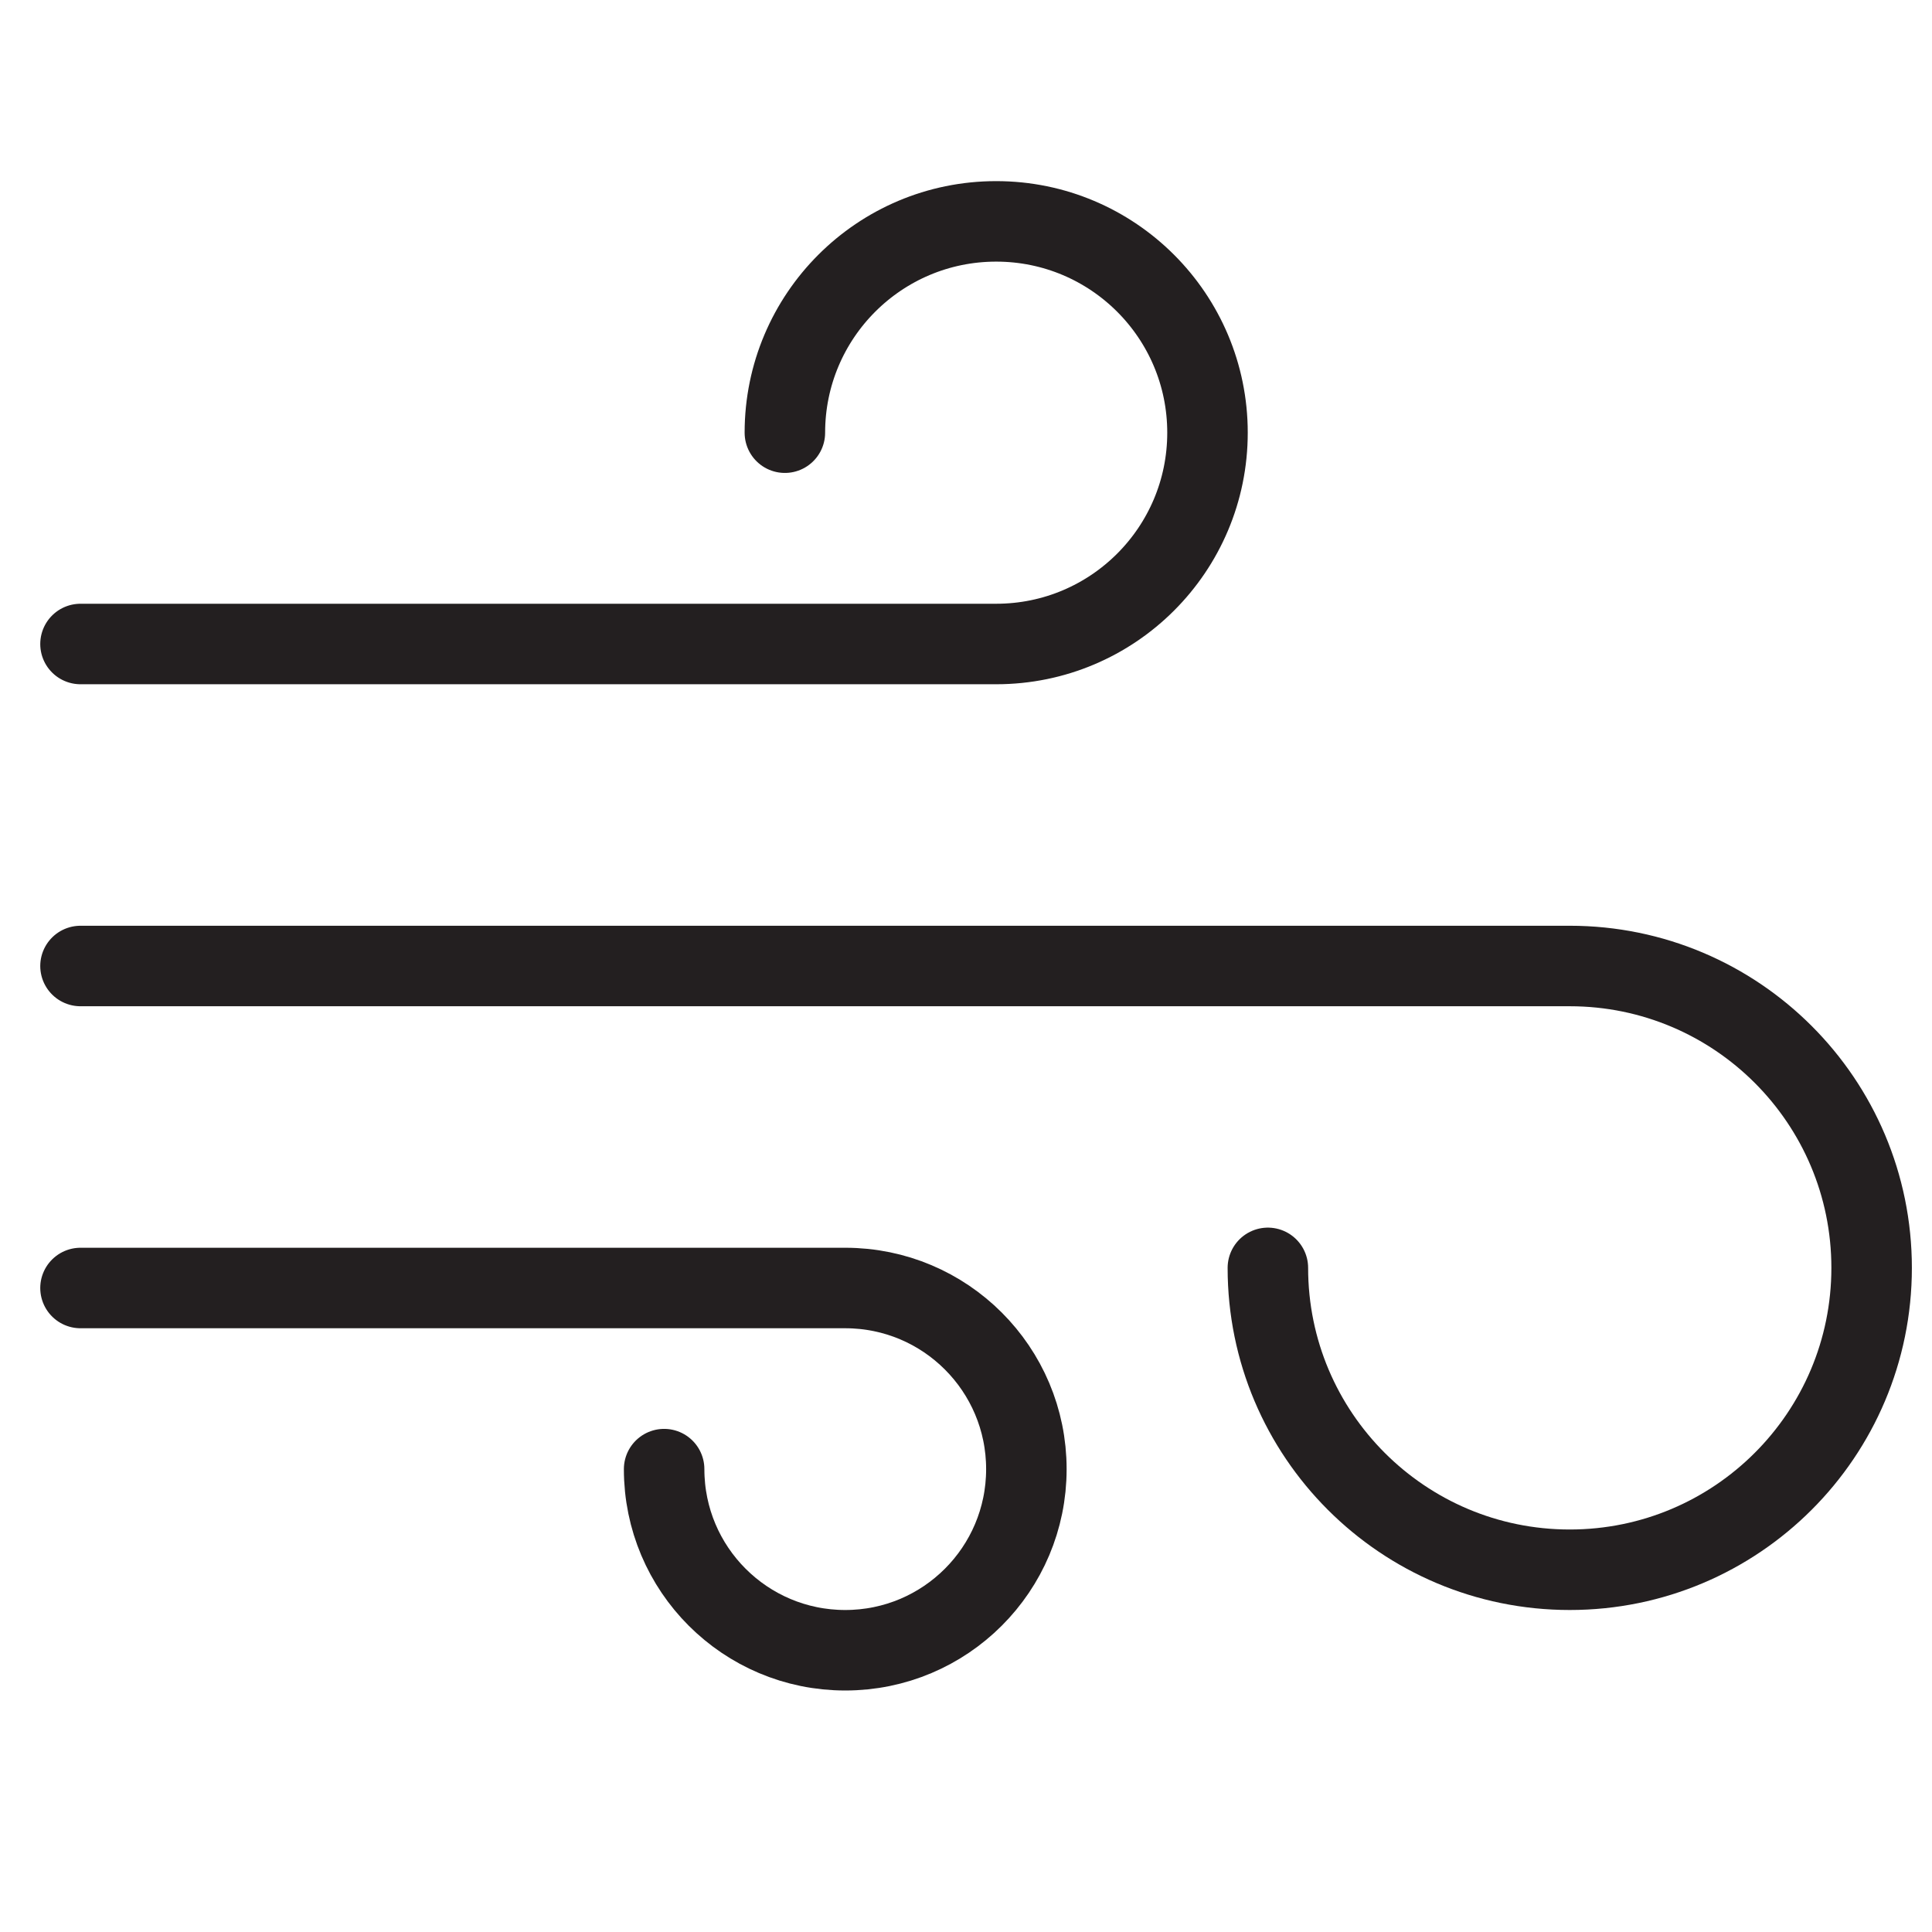
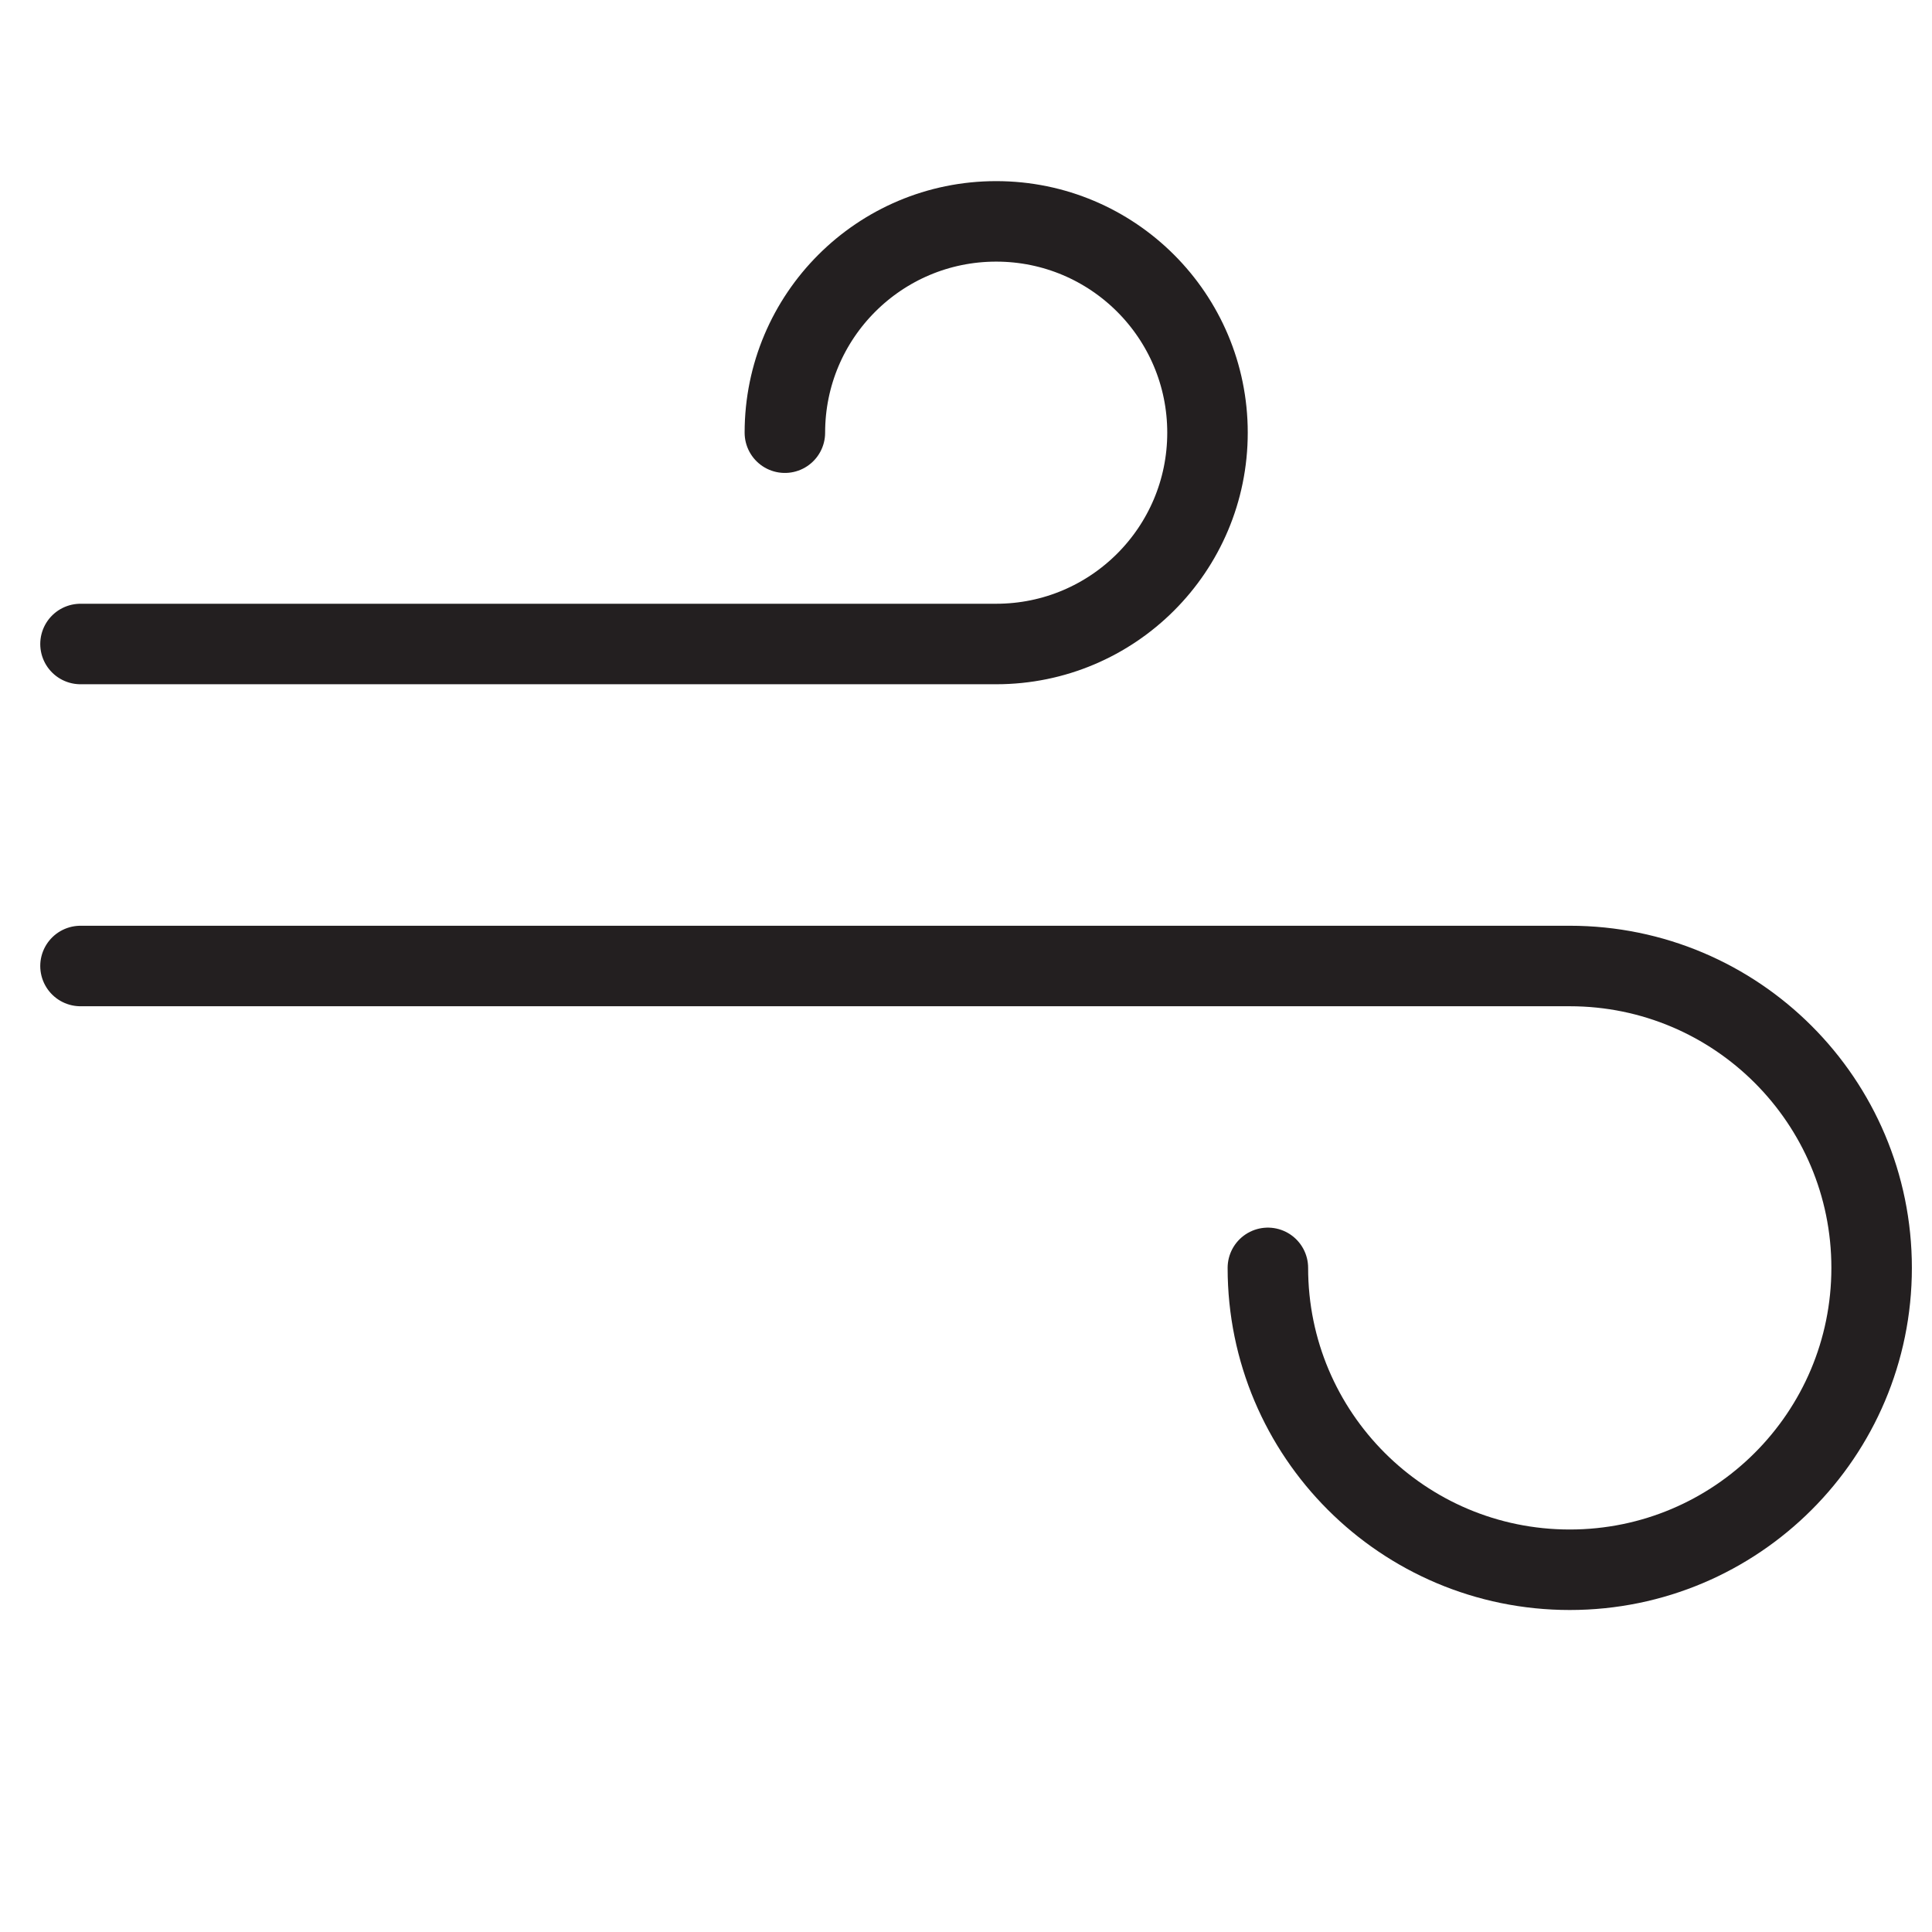
<svg xmlns="http://www.w3.org/2000/svg" width="24" height="24" viewBox="0 0 24 24" fill="none">
  <path d="M15.75 15.75C15.75 17.821 17.429 19.5 19.5 19.5C21.571 19.5 23.25 17.821 23.25 15.75C23.25 13.679 21.571 12 19.5 12H1" stroke="#231F20" stroke-linecap="round" />
-   <path d="M8.25 18.25C8.25 19.493 9.257 20.5 10.5 20.5C11.743 20.5 12.75 19.493 12.75 18.25C12.75 17.007 11.743 16 10.5 16H1" stroke="#231F20" stroke-linecap="round" />
  <path d="M9.75 5.375C9.75 3.925 10.925 2.75 12.375 2.75C13.825 2.75 15 3.925 15 5.375C15 6.825 13.825 8 12.375 8H1" stroke="#231F20" stroke-linecap="round" />
</svg>